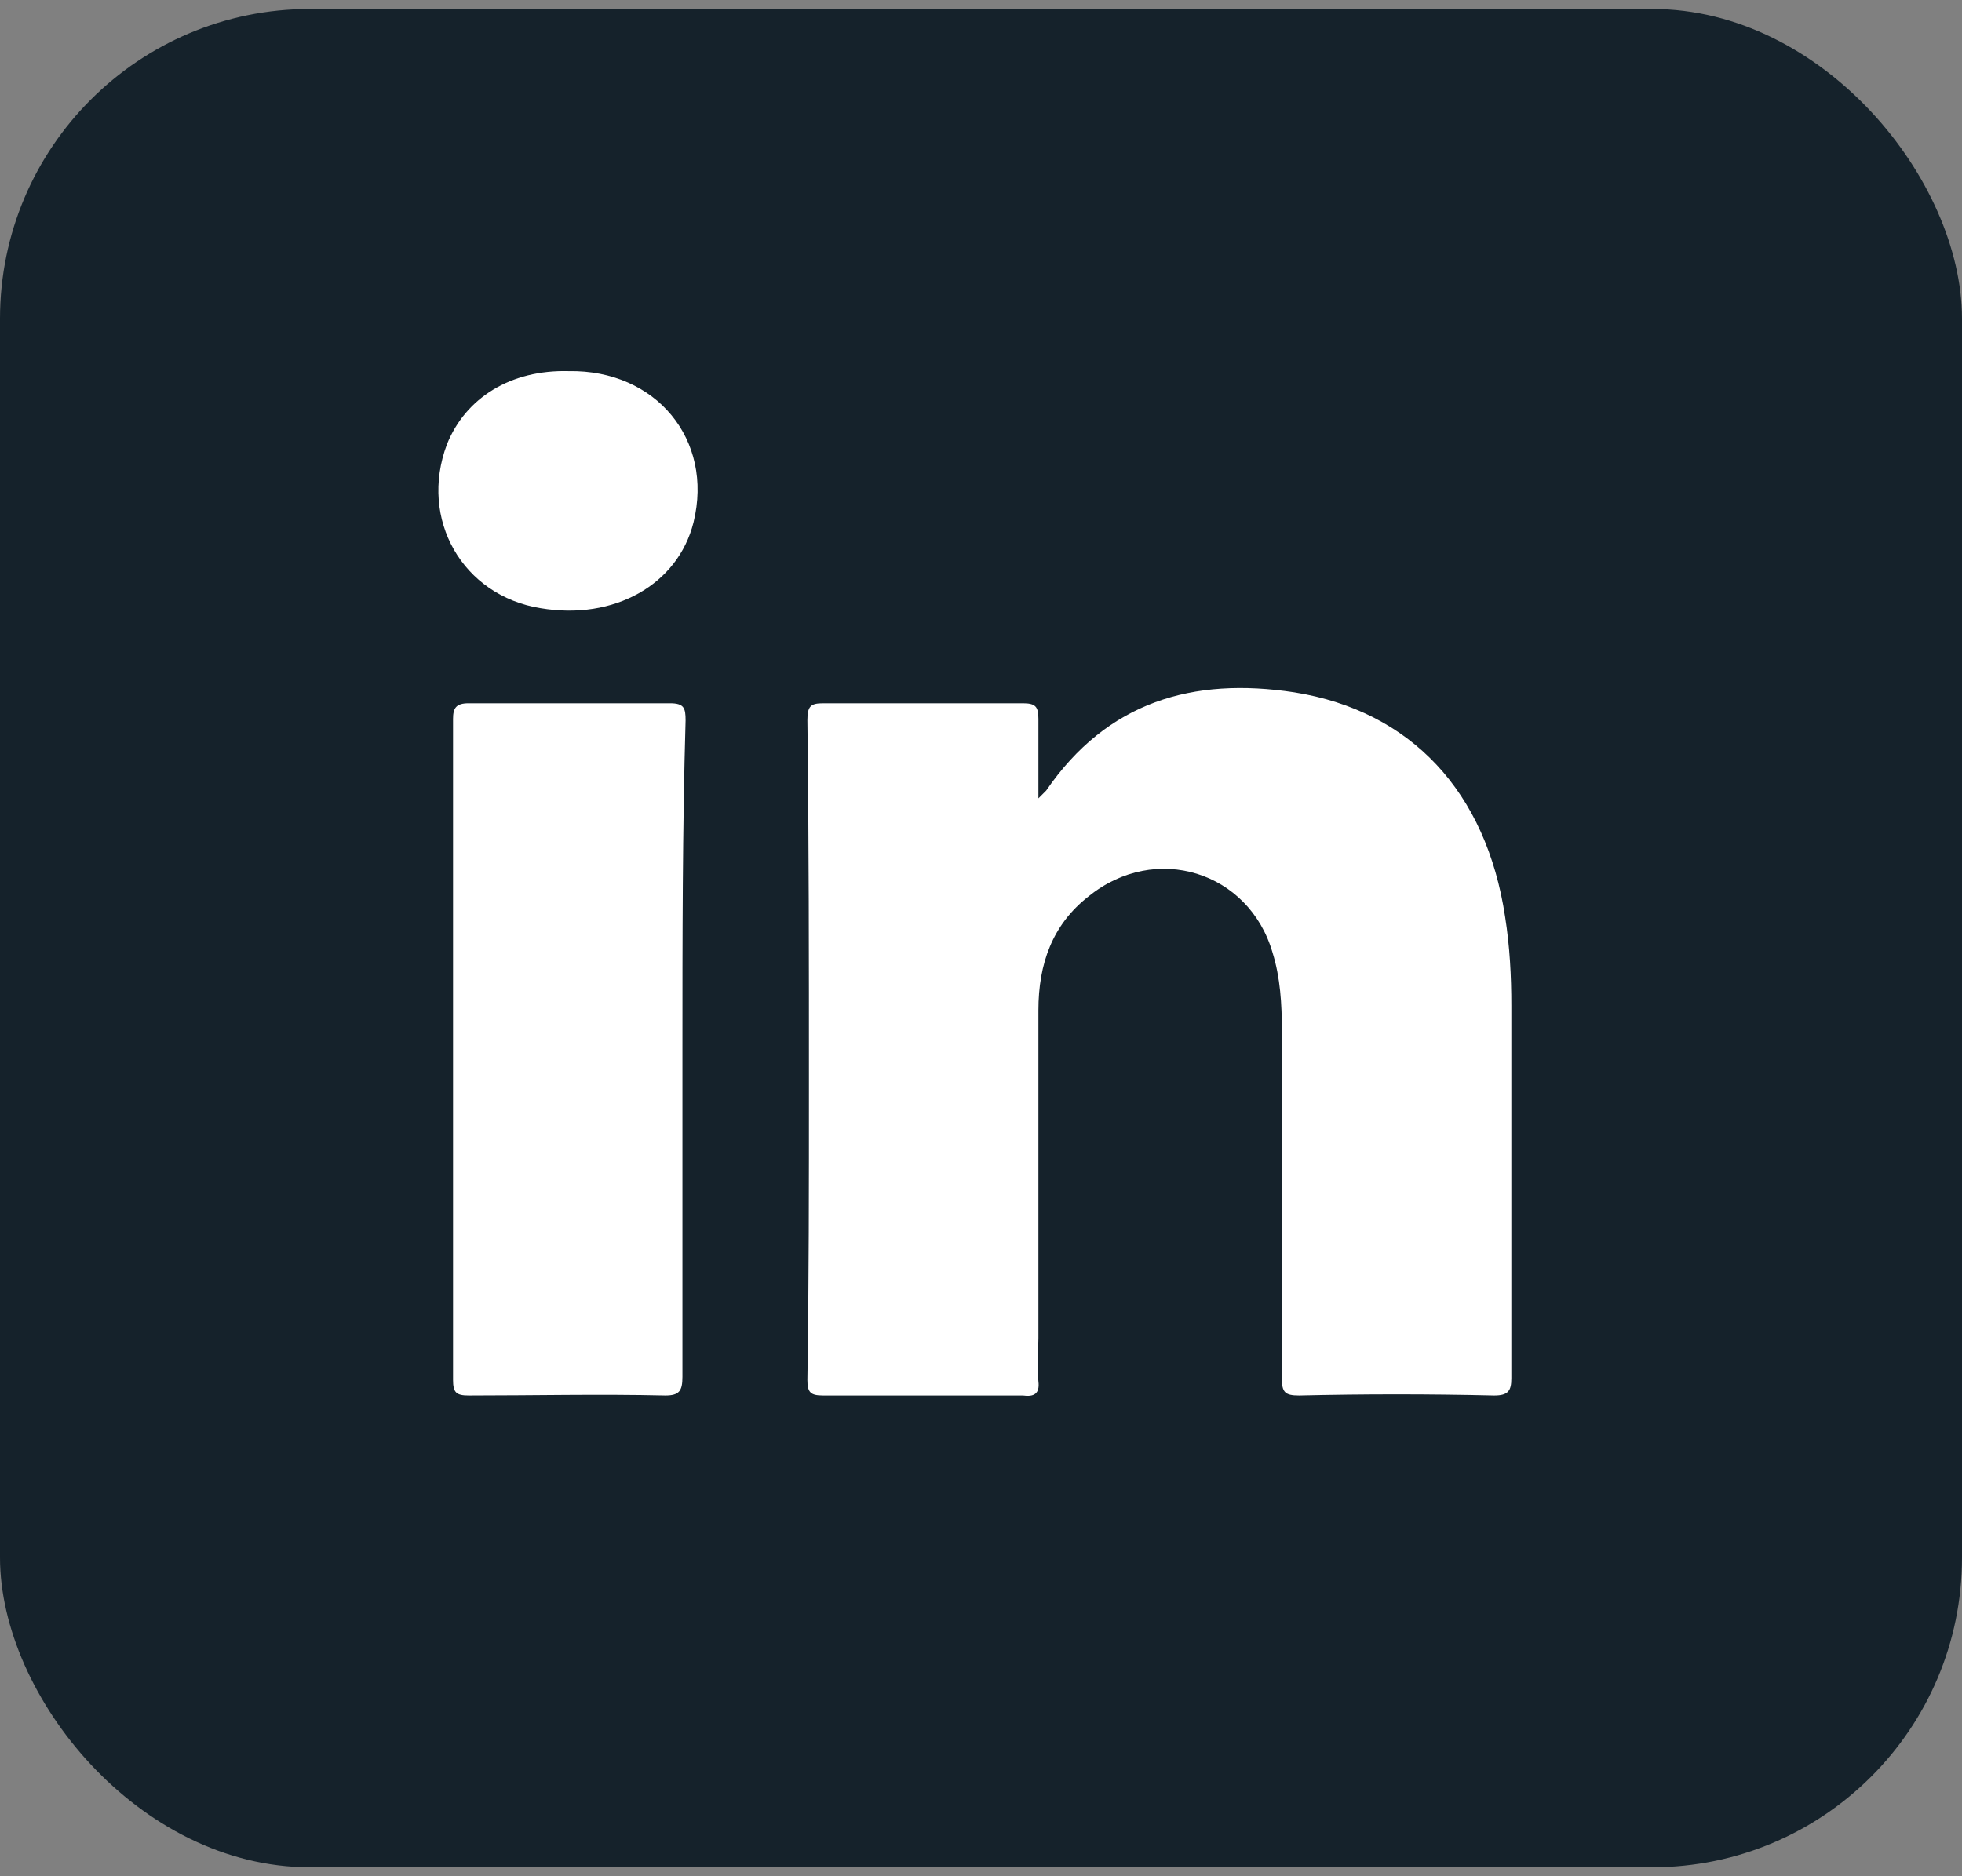
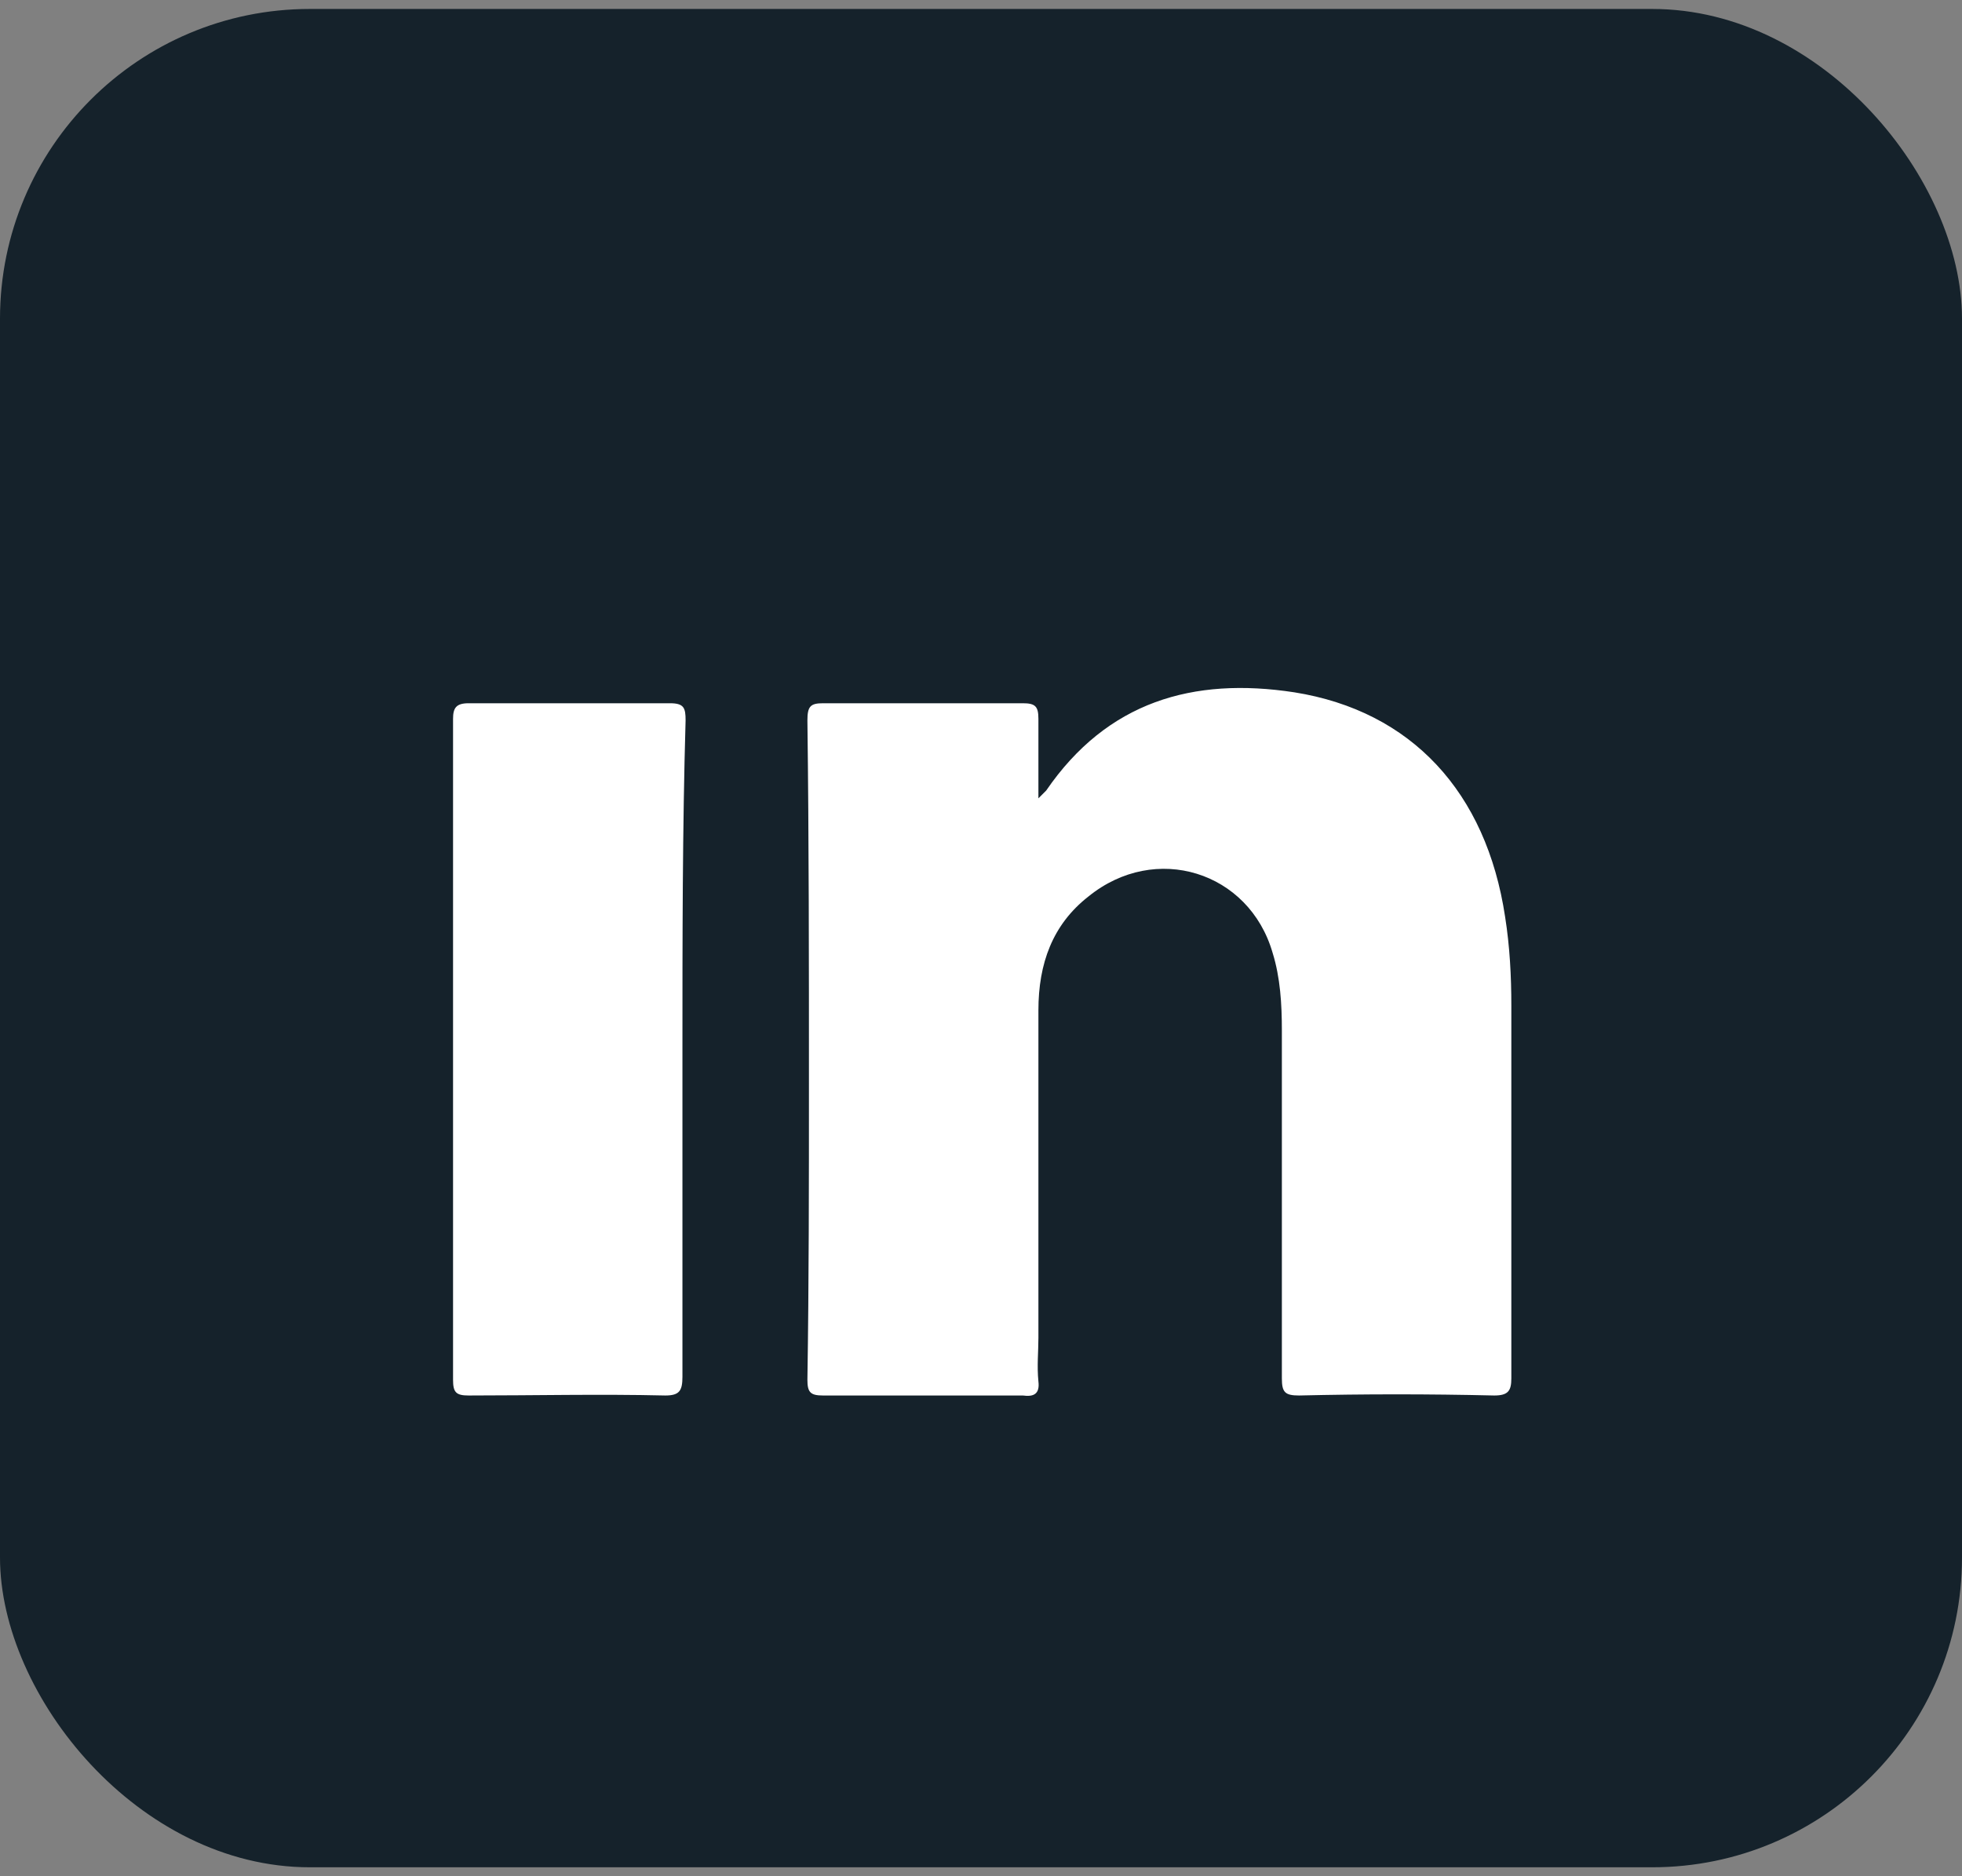
<svg xmlns="http://www.w3.org/2000/svg" width="23" height="22" viewBox="0 0 23 22" fill="none">
  <rect x="0" y="0" width="23" height="22" fill="#808080" stroke="none" />
  <rect y="0.105" width="23" height="21.79" rx="3.632" fill="#15222B" />
  <path d="M17.516 16.363C16.747 16.345 15.997 16.345 15.229 16.363C15.064 16.363 15.027 16.326 15.027 16.162C15.027 14.809 15.027 13.438 15.027 12.085C15.027 11.774 15.009 11.463 14.918 11.171C14.643 10.22 13.545 9.873 12.758 10.513C12.338 10.842 12.173 11.299 12.173 11.847C12.173 13.127 12.173 14.407 12.173 15.687C12.173 15.851 12.155 16.016 12.173 16.198C12.191 16.345 12.118 16.381 11.99 16.363C11.203 16.363 10.435 16.363 9.648 16.363C9.501 16.363 9.465 16.326 9.465 16.18C9.483 15.028 9.483 13.877 9.483 12.707C9.483 11.281 9.483 9.855 9.465 8.447C9.465 8.282 9.501 8.246 9.648 8.246C10.435 8.246 11.203 8.246 11.99 8.246C12.136 8.246 12.173 8.282 12.173 8.429C12.173 8.721 12.173 9.014 12.173 9.361C12.228 9.306 12.246 9.288 12.264 9.27C12.978 8.228 13.984 7.935 15.174 8.118C16.546 8.337 17.424 9.288 17.644 10.75C17.699 11.098 17.717 11.445 17.717 11.793C17.717 13.255 17.717 14.699 17.717 16.162C17.717 16.308 17.68 16.363 17.516 16.363Z" fill="white" />
  <path d="M8 12.305C8 13.584 8 14.864 8 16.144C8 16.308 7.964 16.363 7.799 16.363C7.031 16.345 6.262 16.363 5.494 16.363C5.347 16.363 5.311 16.327 5.311 16.18C5.311 13.603 5.311 11.007 5.311 8.429C5.311 8.301 5.347 8.246 5.494 8.246C6.28 8.246 7.067 8.246 7.854 8.246C8.019 8.246 8.037 8.301 8.037 8.447C8 9.727 8 11.007 8 12.305Z" fill="white" />
-   <path d="M8.13 6.125C7.947 6.856 7.197 7.277 6.337 7.131C5.422 6.984 4.91 6.089 5.239 5.211C5.458 4.663 5.989 4.334 6.666 4.352C7.691 4.334 8.368 5.156 8.13 6.125Z" fill="white" />
</svg>